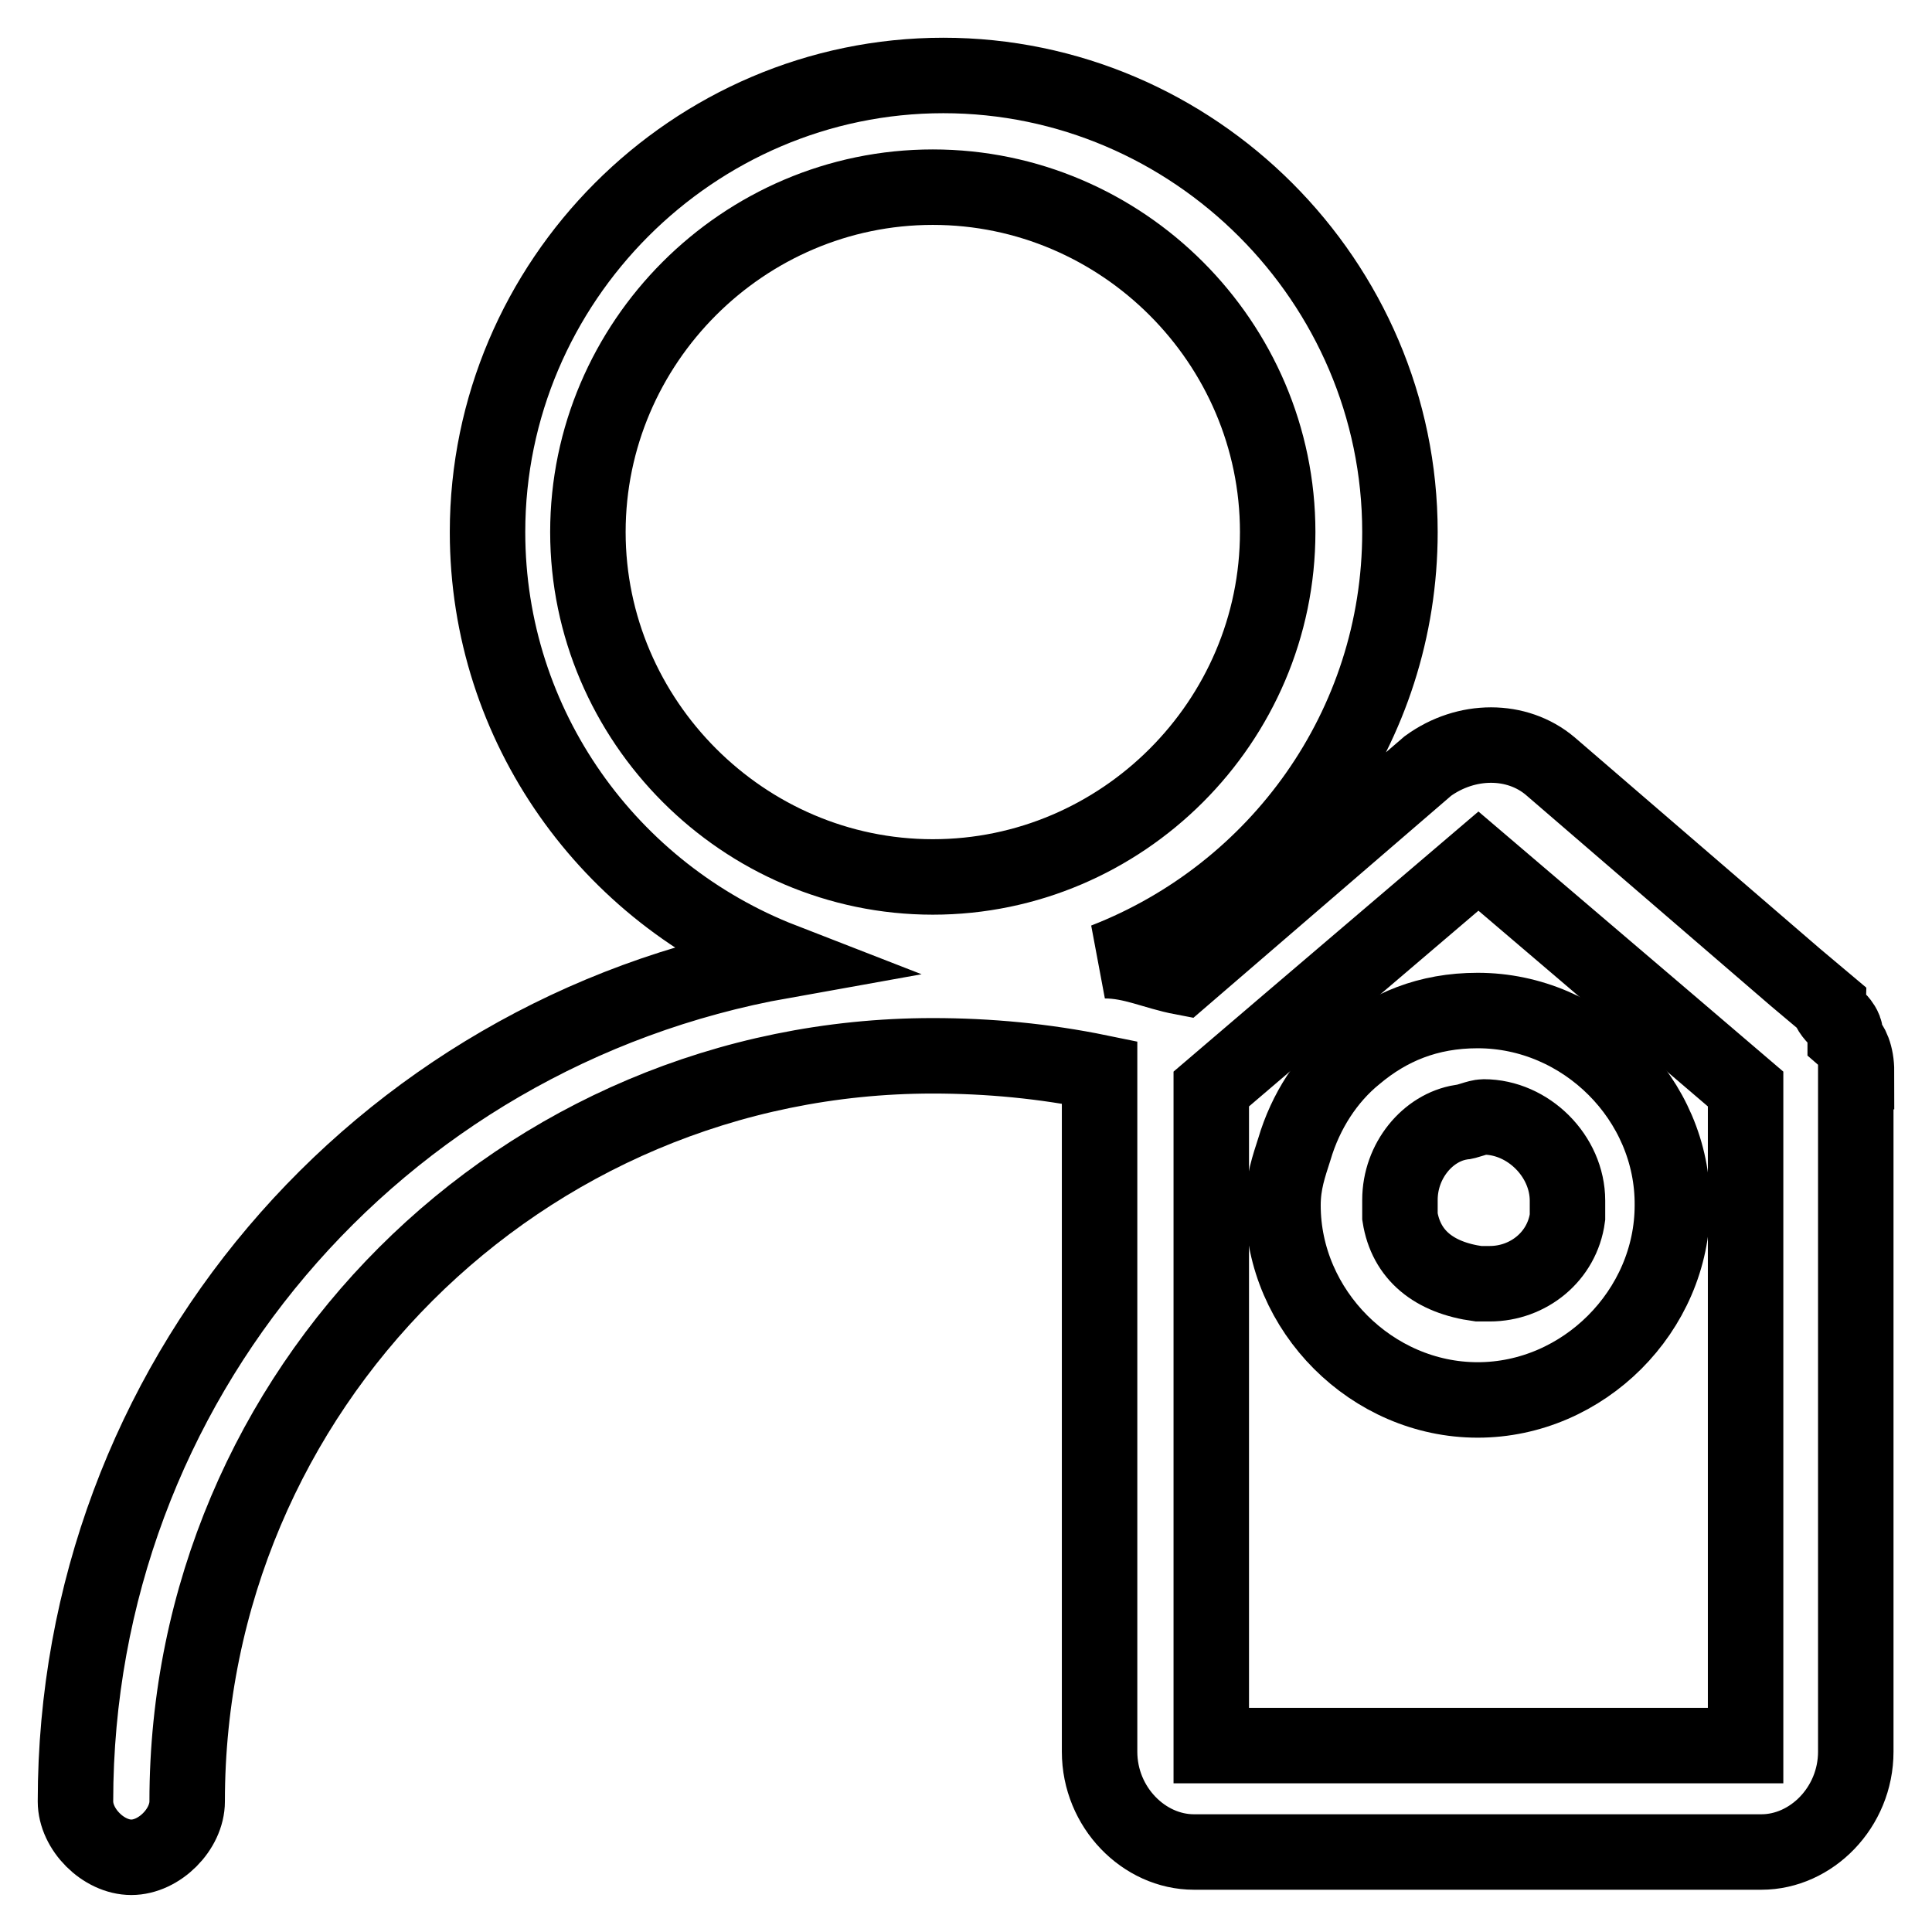
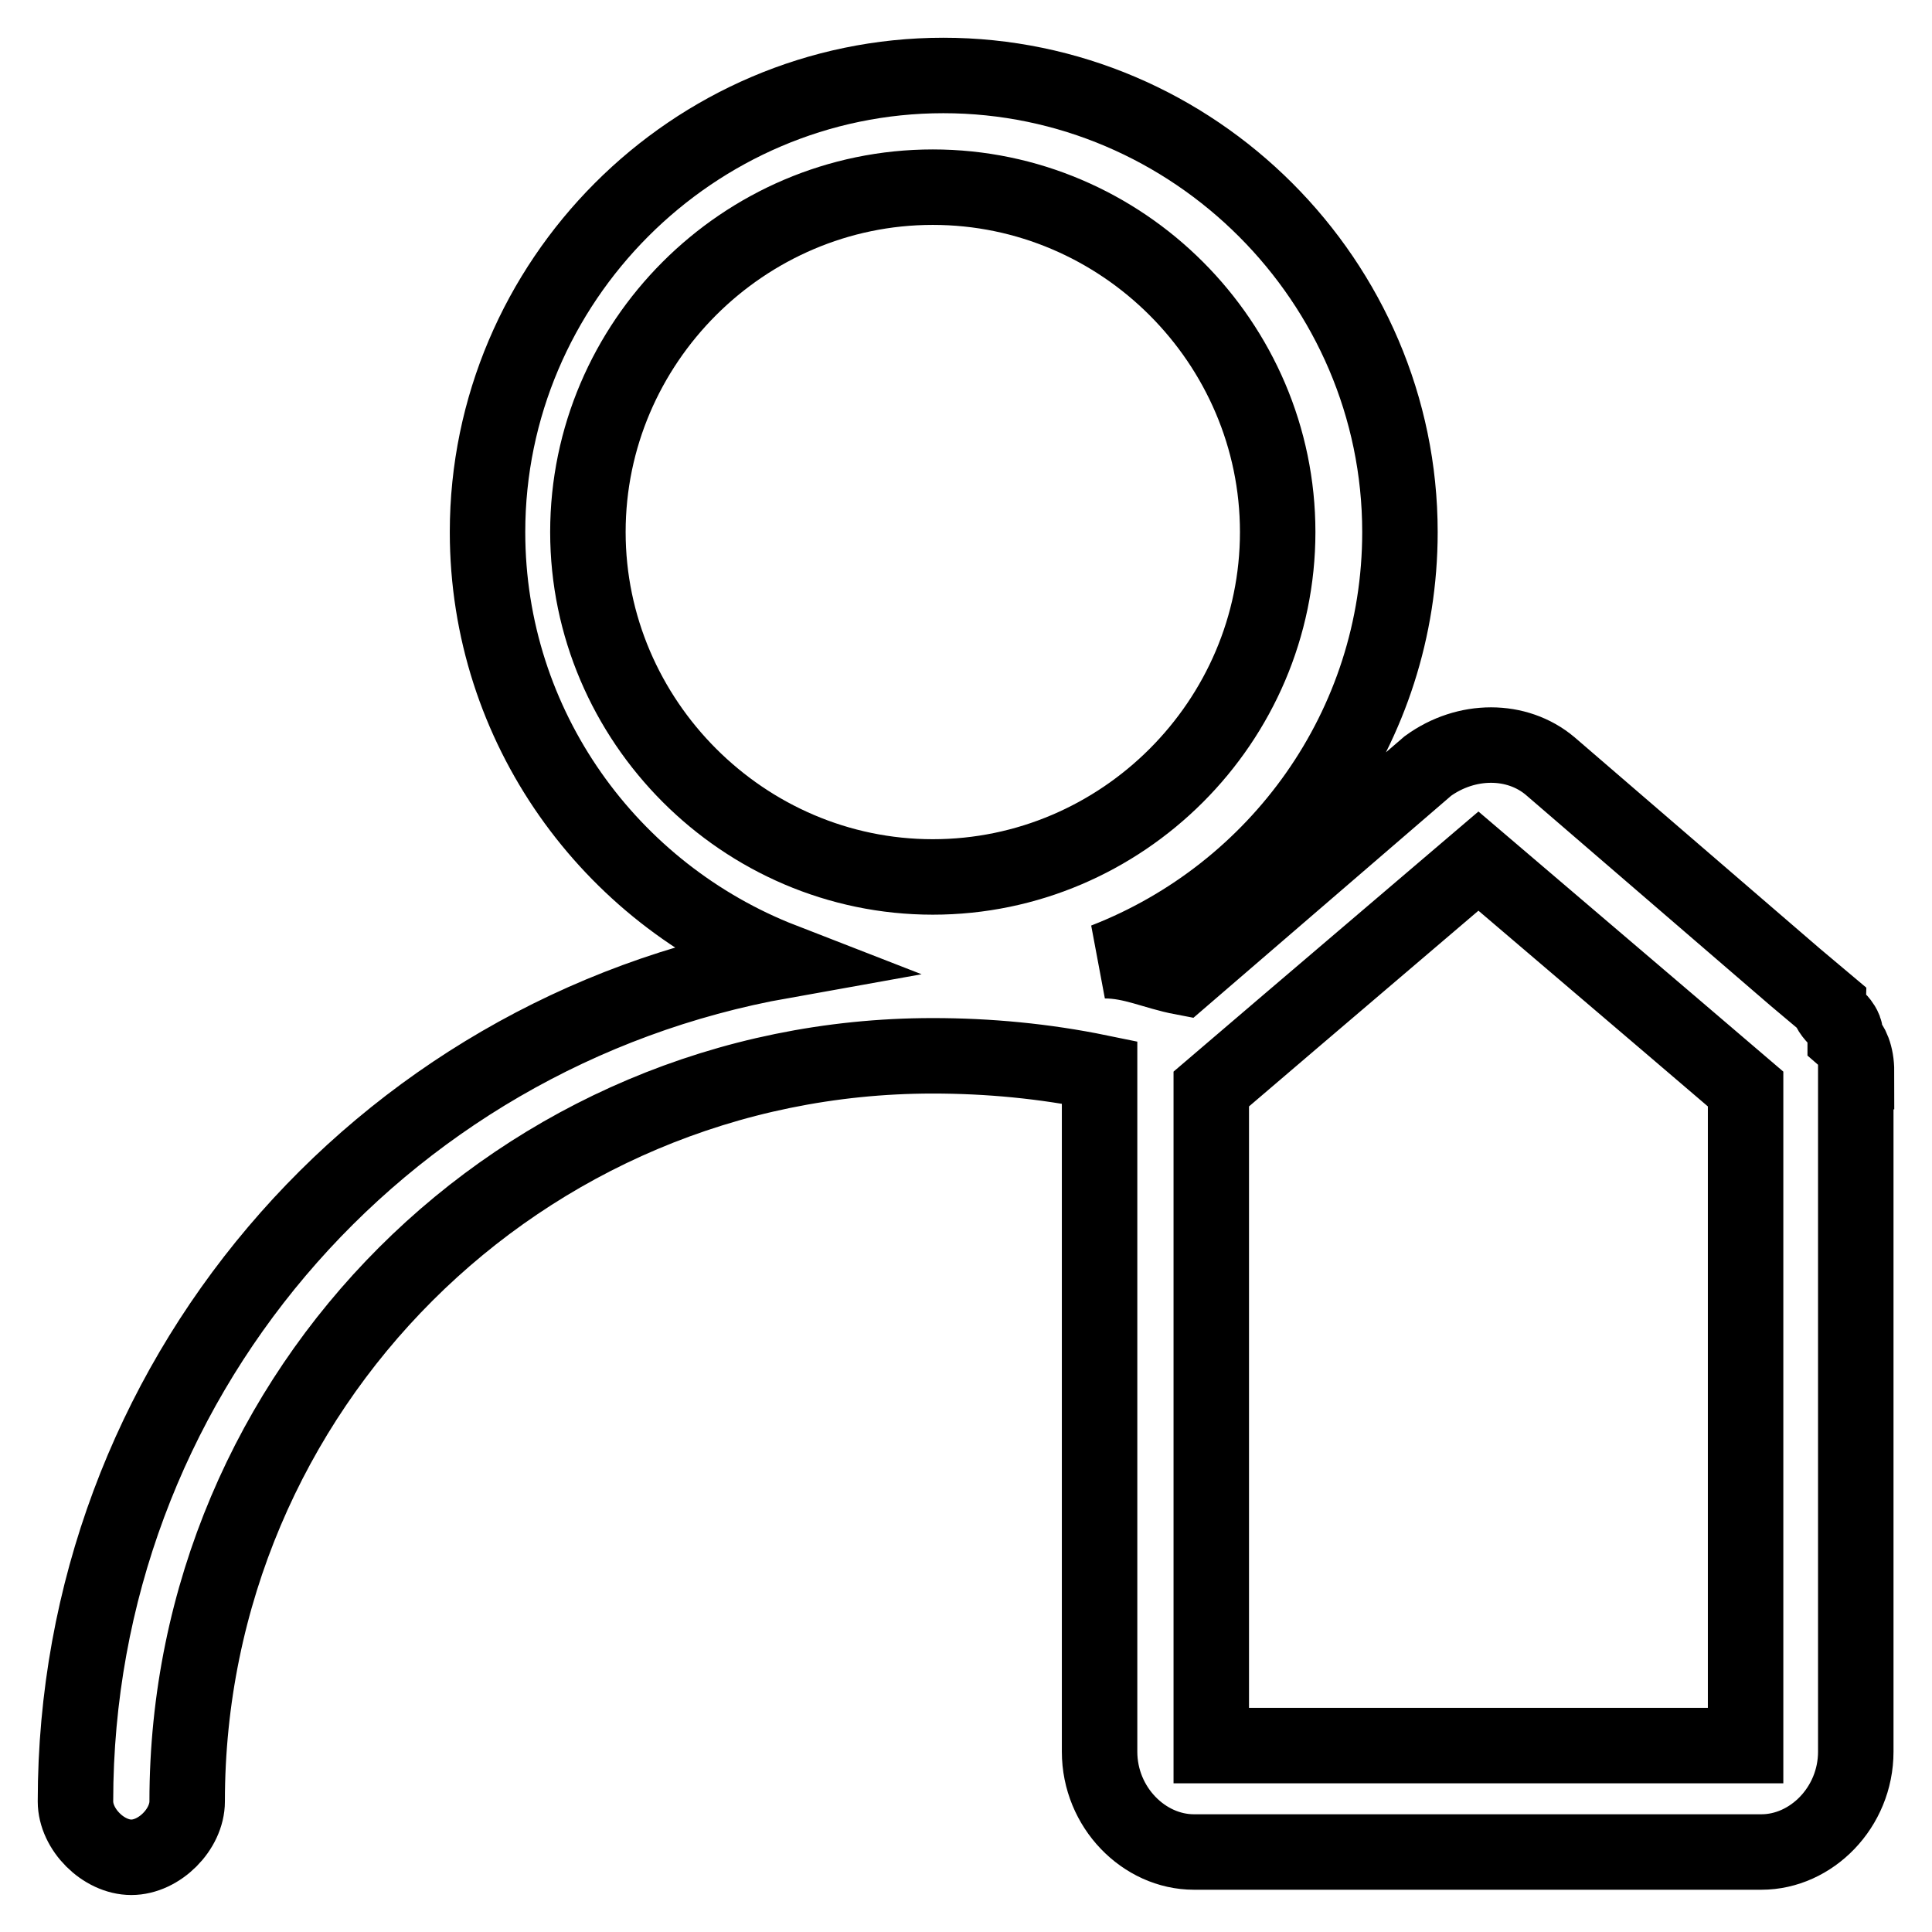
<svg xmlns="http://www.w3.org/2000/svg" version="1.1" x="0px" y="0px" viewBox="0 0 256 256" enable-background="new 0 0 256 256" xml:space="preserve">
  <g>
    <path stroke-width="10" fill-opacity="0" stroke="#000000" d="M246,142c0-2.2-0.7-3.7-1.5-4.4v-0.7c0-0.7-0.7-1.5-0.7-1.5c-0.7-0.7-1.5-1.5-1.5-2.2l-4.4-3.7l-32.5-28 c-4.4-3.7-11.1-3.7-16.2,0l-32.5,28c-3.7-0.7-6.6-2.2-10.3-2.2c22.9-8.9,39.1-31,39.1-56.8c0-33.2-27.3-60.5-60.5-60.5 S64.6,37.3,64.6,70.5c0,25.8,16.2,47.9,39.1,56.8c-53.8,9.6-93.7,56-93.7,111.4c0,3.7,3.7,7.4,7.4,7.4s7.4-3.7,7.4-7.4 c0-54.6,44.3-98.8,98.8-98.8c7.4,0,14.8,0.7,22.1,2.2v90c0,7.4,5.9,13.3,12.5,13.3h75.2c6.6,0,12.5-5.9,12.5-13.3v-88.5V142 L246,142z M77.9,70.5c0-25.1,20.6-45.7,45.7-45.7s45.7,20.6,45.7,45.7c0,25.1-20.6,45.7-45.7,45.7S77.9,95.5,77.9,70.5z  M231.3,231.3h-70.8v-87l10.3-8.8l25.1-21.4l25.1,21.4l10.3,8.8V231.3L231.3,231.3z" />
-     <path stroke-width="10" fill-opacity="0" stroke="#000000" d="M195.8,133.9c-6.6,0-11.8,2.2-16.2,5.9c-3.7,3-6.6,7.4-8.1,12.5c-0.7,2.2-1.5,4.4-1.5,7.4 c0,14,11.8,25.8,25.8,25.8c14,0,25.8-11.8,25.8-25.8C221.7,145.7,209.9,133.9,195.8,133.9L195.8,133.9z M185.5,161.2V159 c0-5.2,3.7-9.6,8.1-10.3c0.7,0,2.2-0.7,3-0.7c5.9,0,11.1,5.2,11.1,11.1v2.2c-0.7,5.2-5.2,8.8-10.3,8.8h-1.5 C190,169.3,186.3,166.3,185.5,161.2z" />
  </g>
</svg>